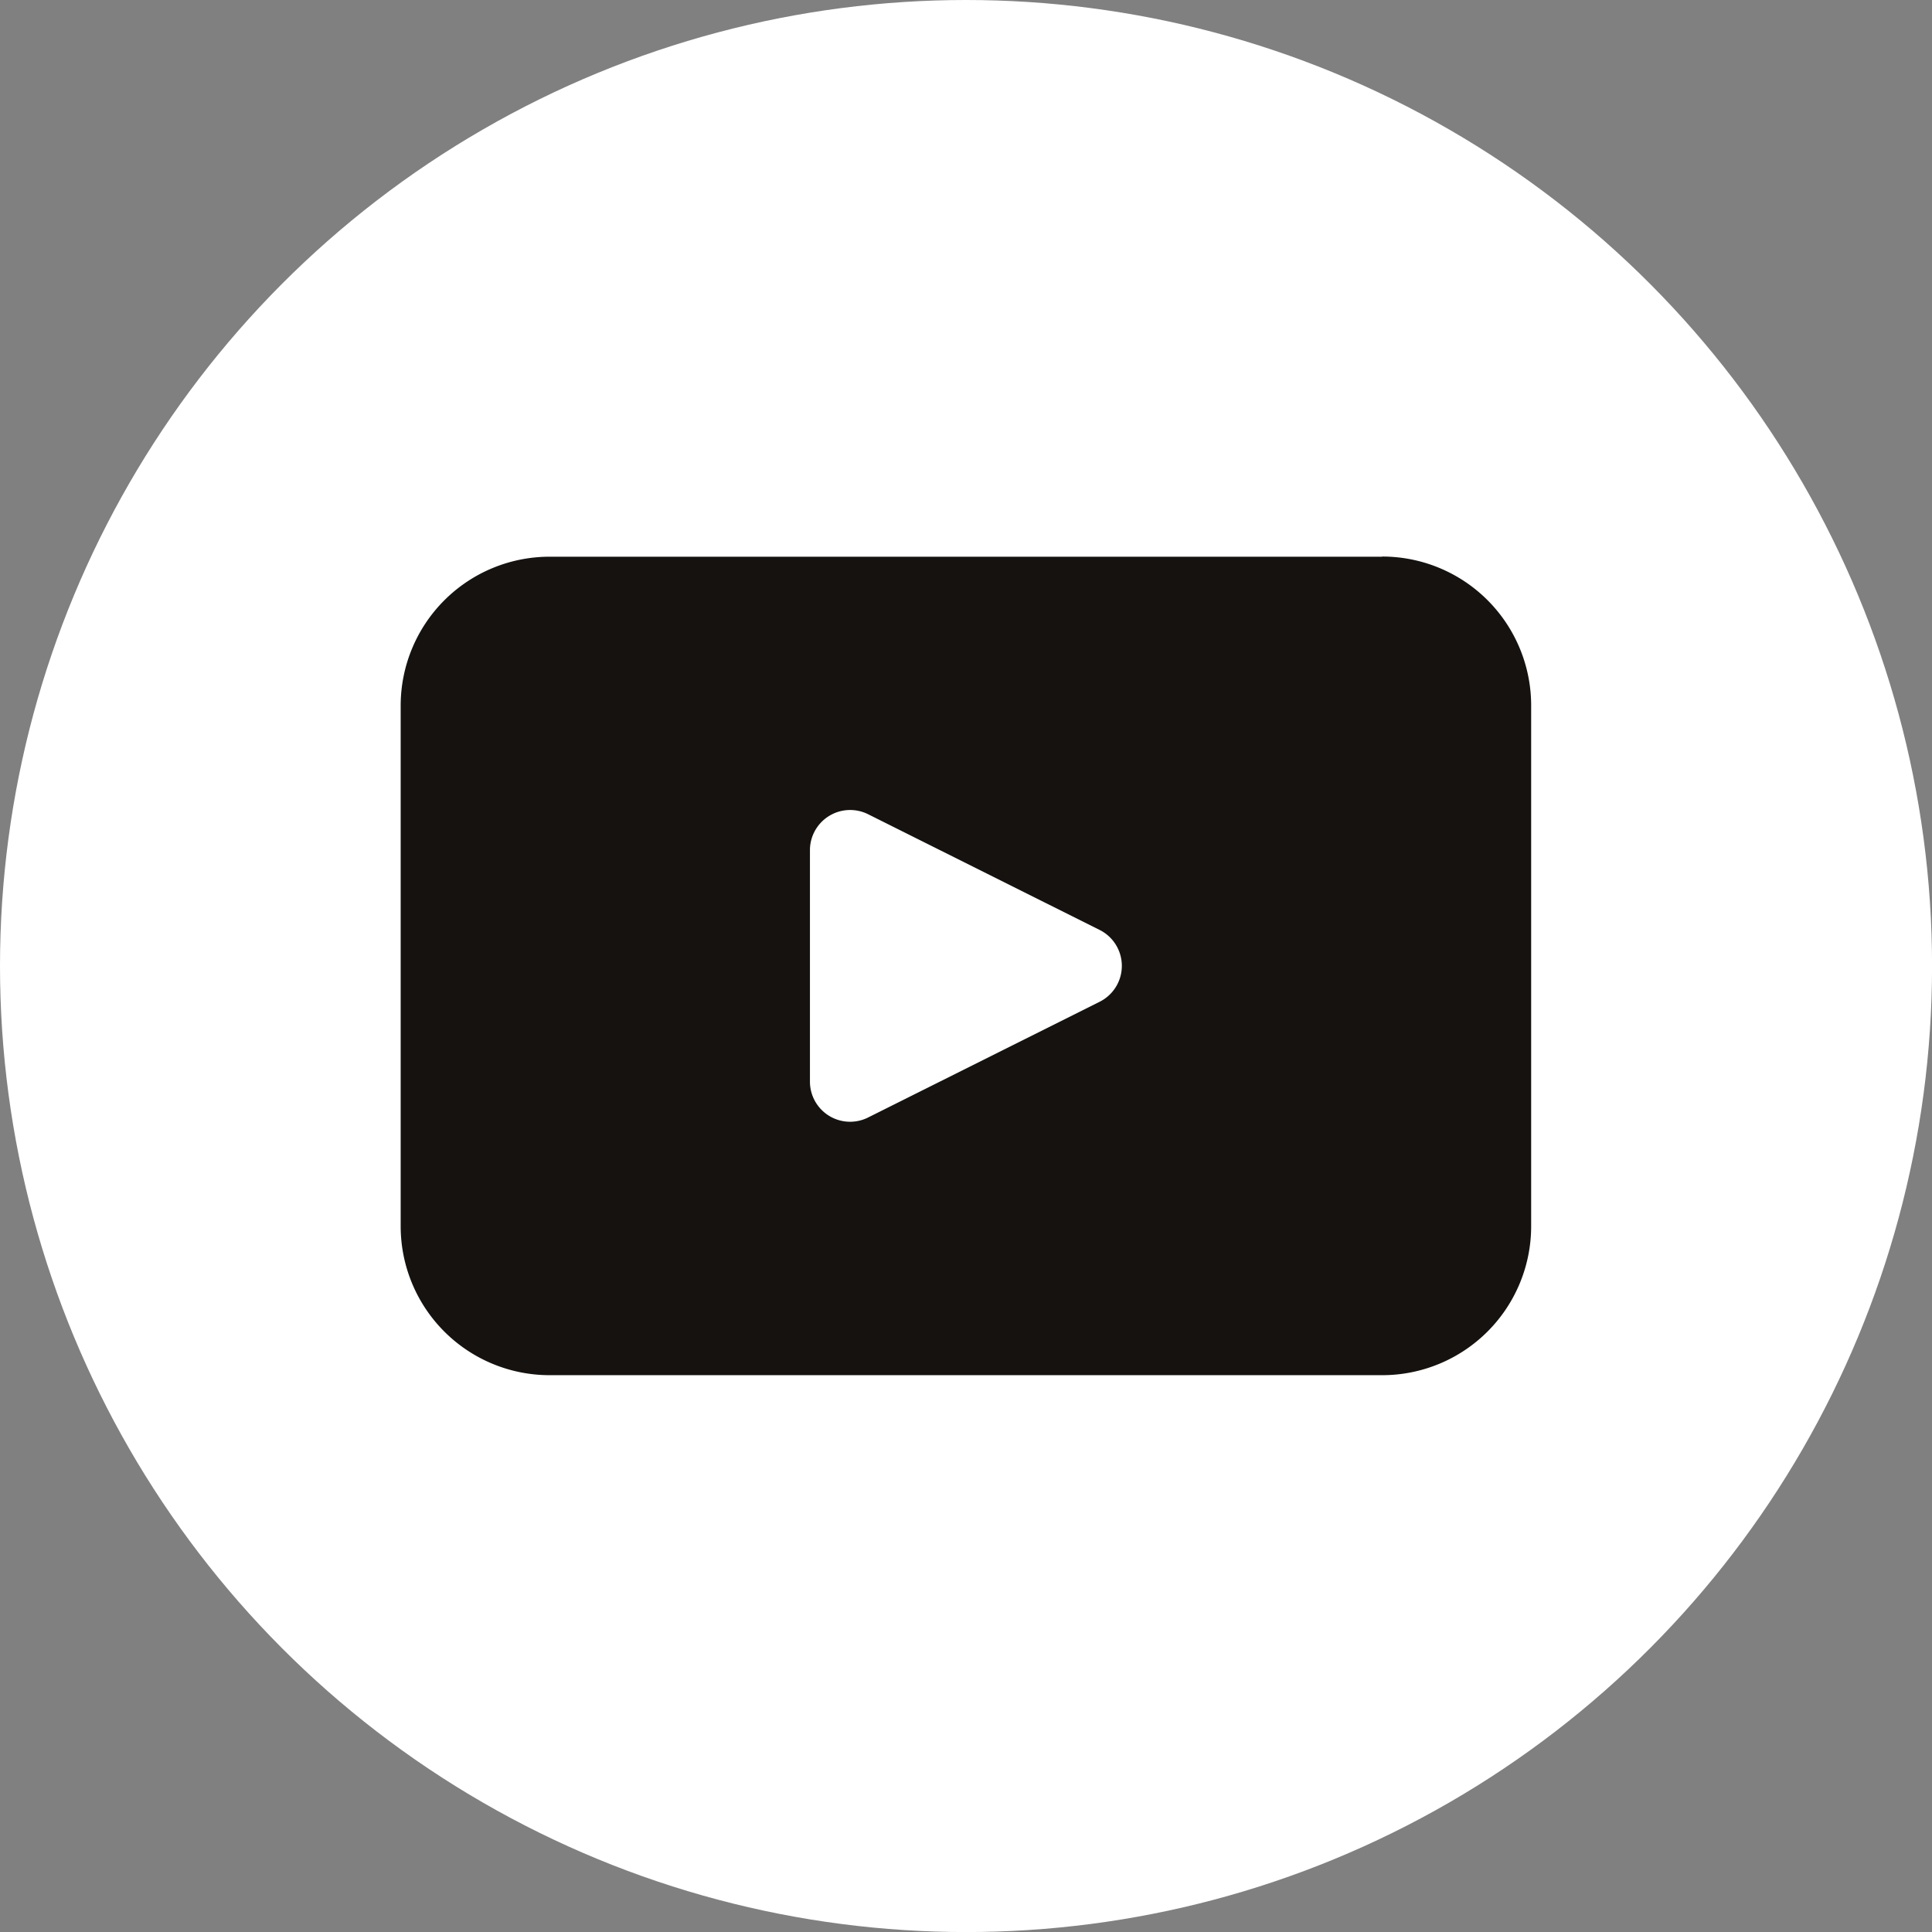
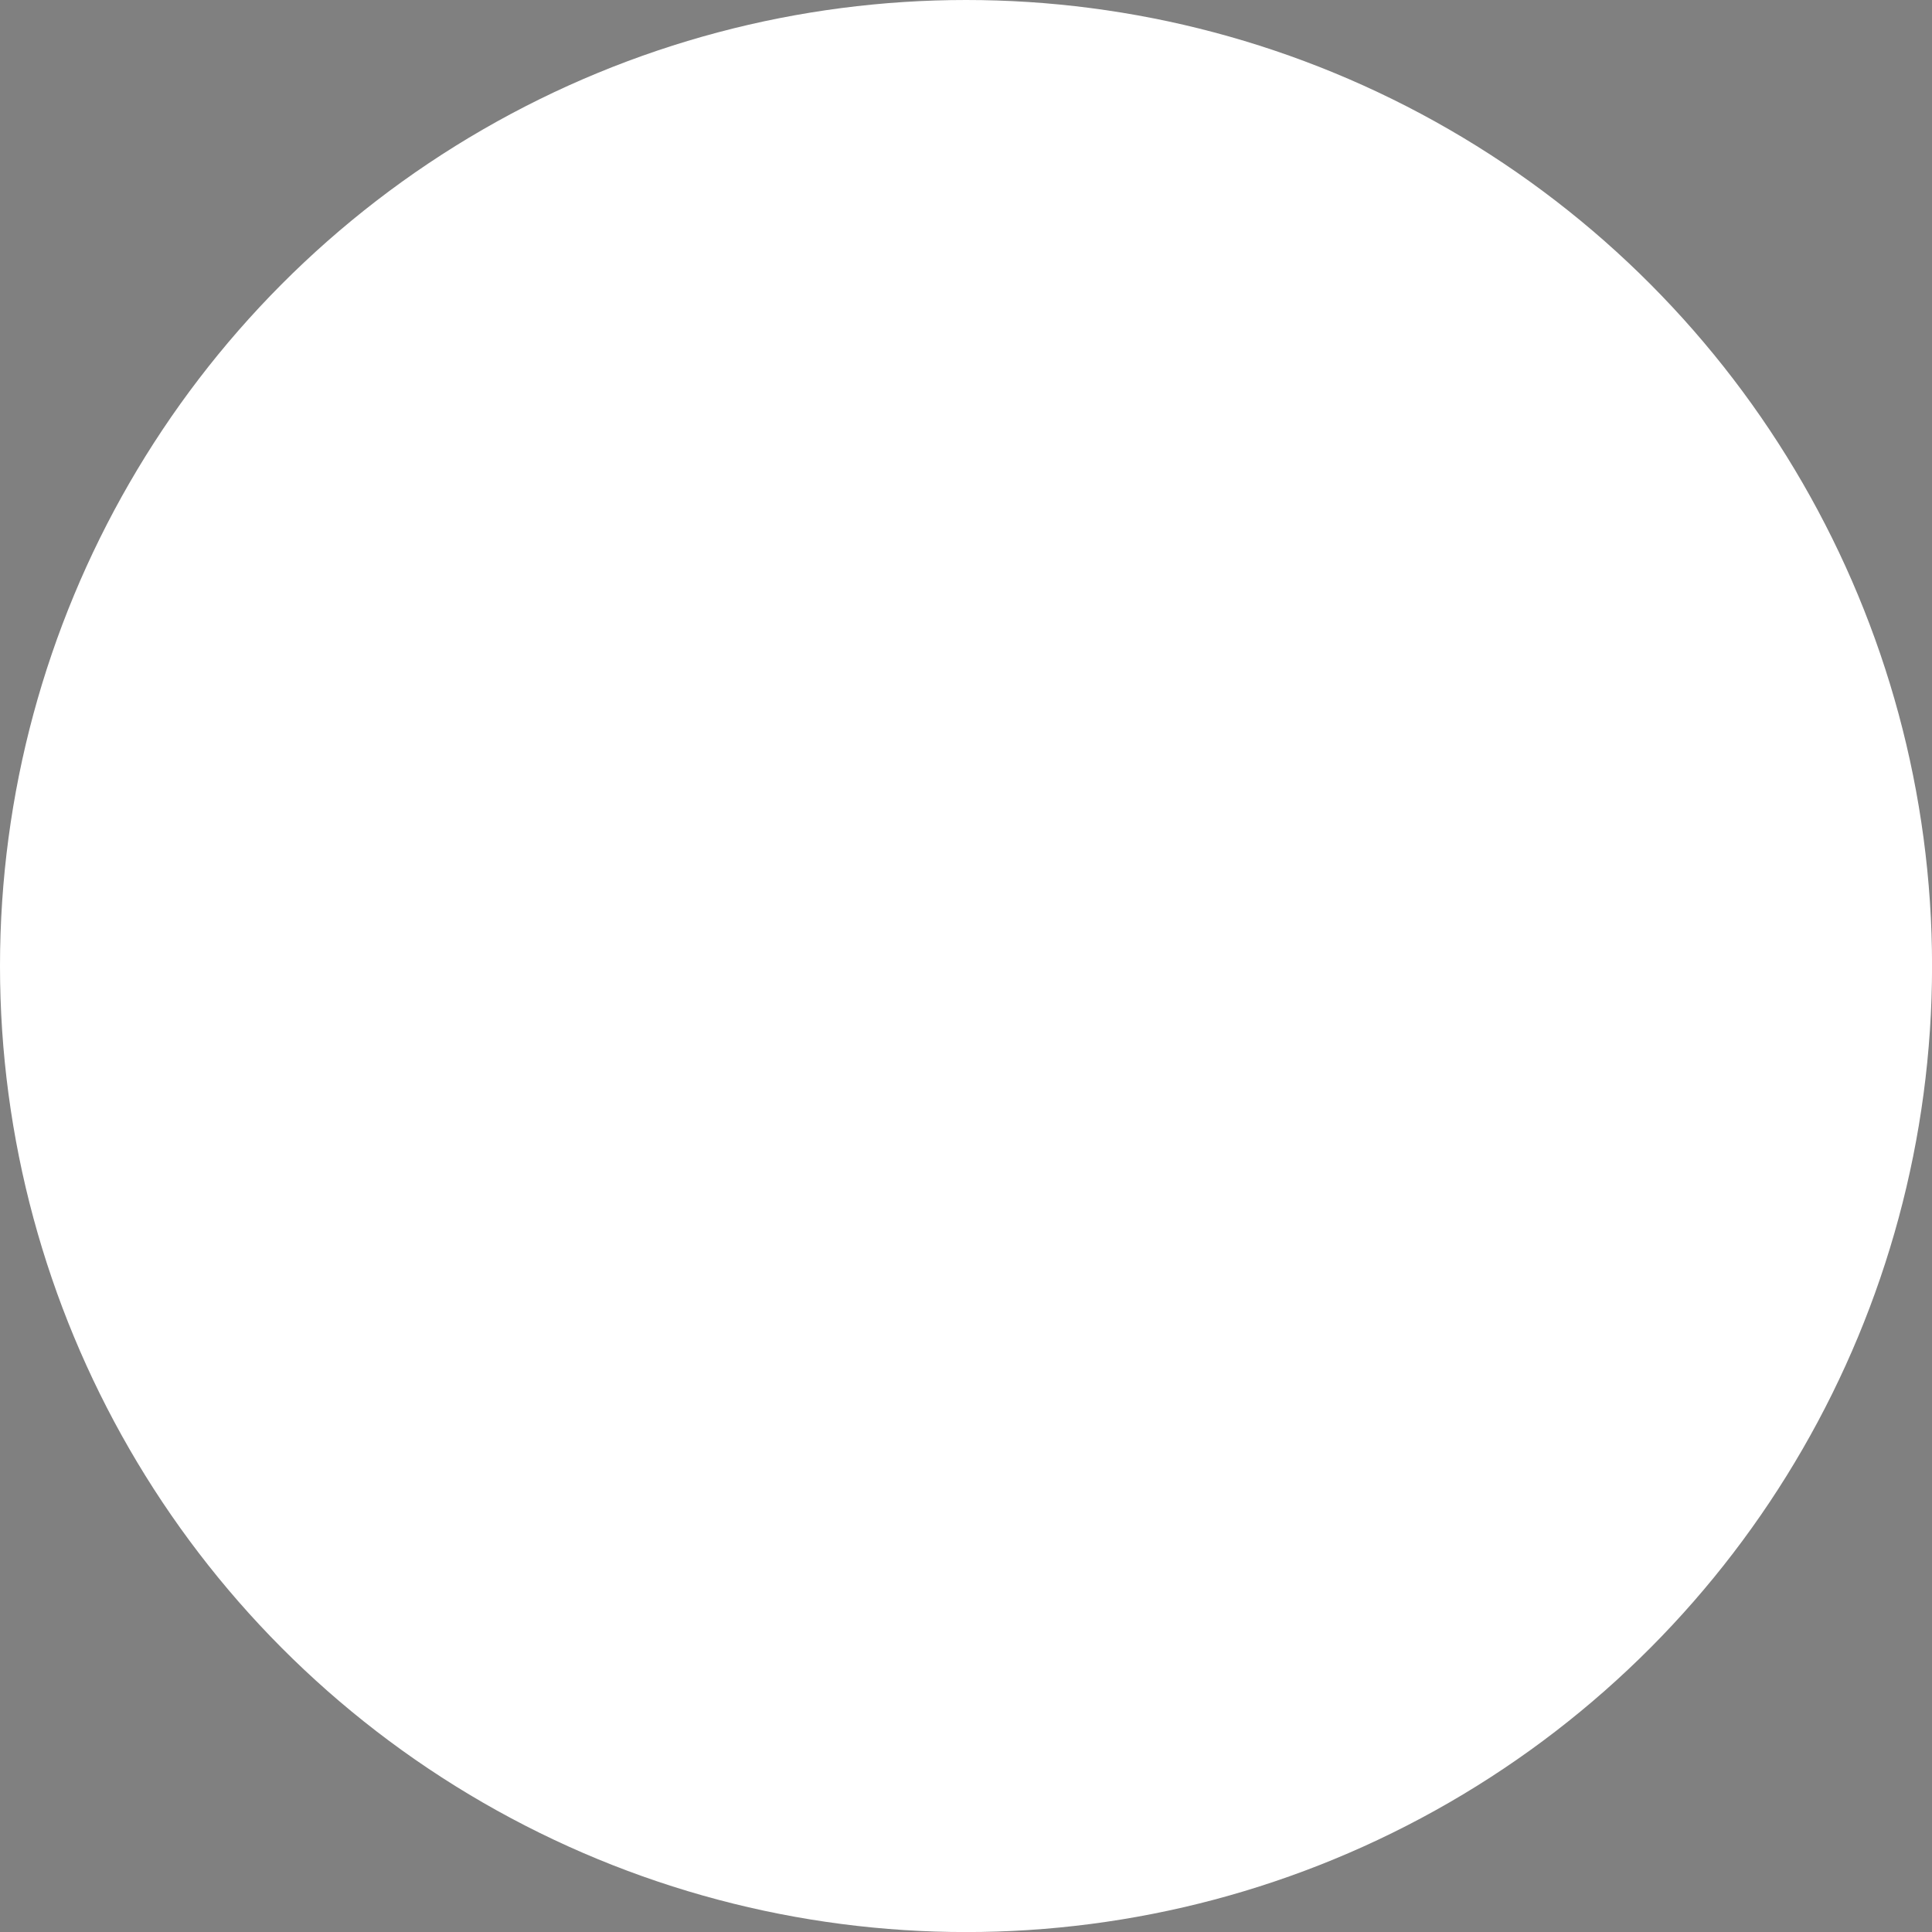
<svg xmlns="http://www.w3.org/2000/svg" width="34.645" height="34.645" viewBox="0 0 34.645 34.645">
  <rect x="0" y="0" width="34.645" height="34.645" fill="#808080" stroke="none" />
  <g id="icono-youtube-blanco" transform="translate(2975.707 -8680.355)">
    <circle id="Elipse_48" data-name="Elipse 48" cx="17.323" cy="17.323" r="17.323" transform="translate(-2975.707 8680.355)" fill="#fff" />
-     <path id="Trazado_858" data-name="Trazado 858" d="M1540,114.494h-14.93a2.671,2.671,0,0,0-2.671,2.671V126.5a2.671,2.671,0,0,0,2.671,2.671H1540a2.671,2.671,0,0,0,2.671-2.671v-9.338a2.671,2.671,0,0,0-2.671-2.671m-5.067,7.984-4.152,2.075a.72.72,0,0,1-1.043-.644v-4.15a.721.721,0,0,1,1.043-.644l4.152,2.075a.72.72,0,0,1,0,1.288" transform="translate(-4490.921 8575.844)" fill="#151210" />
  </g>
</svg>